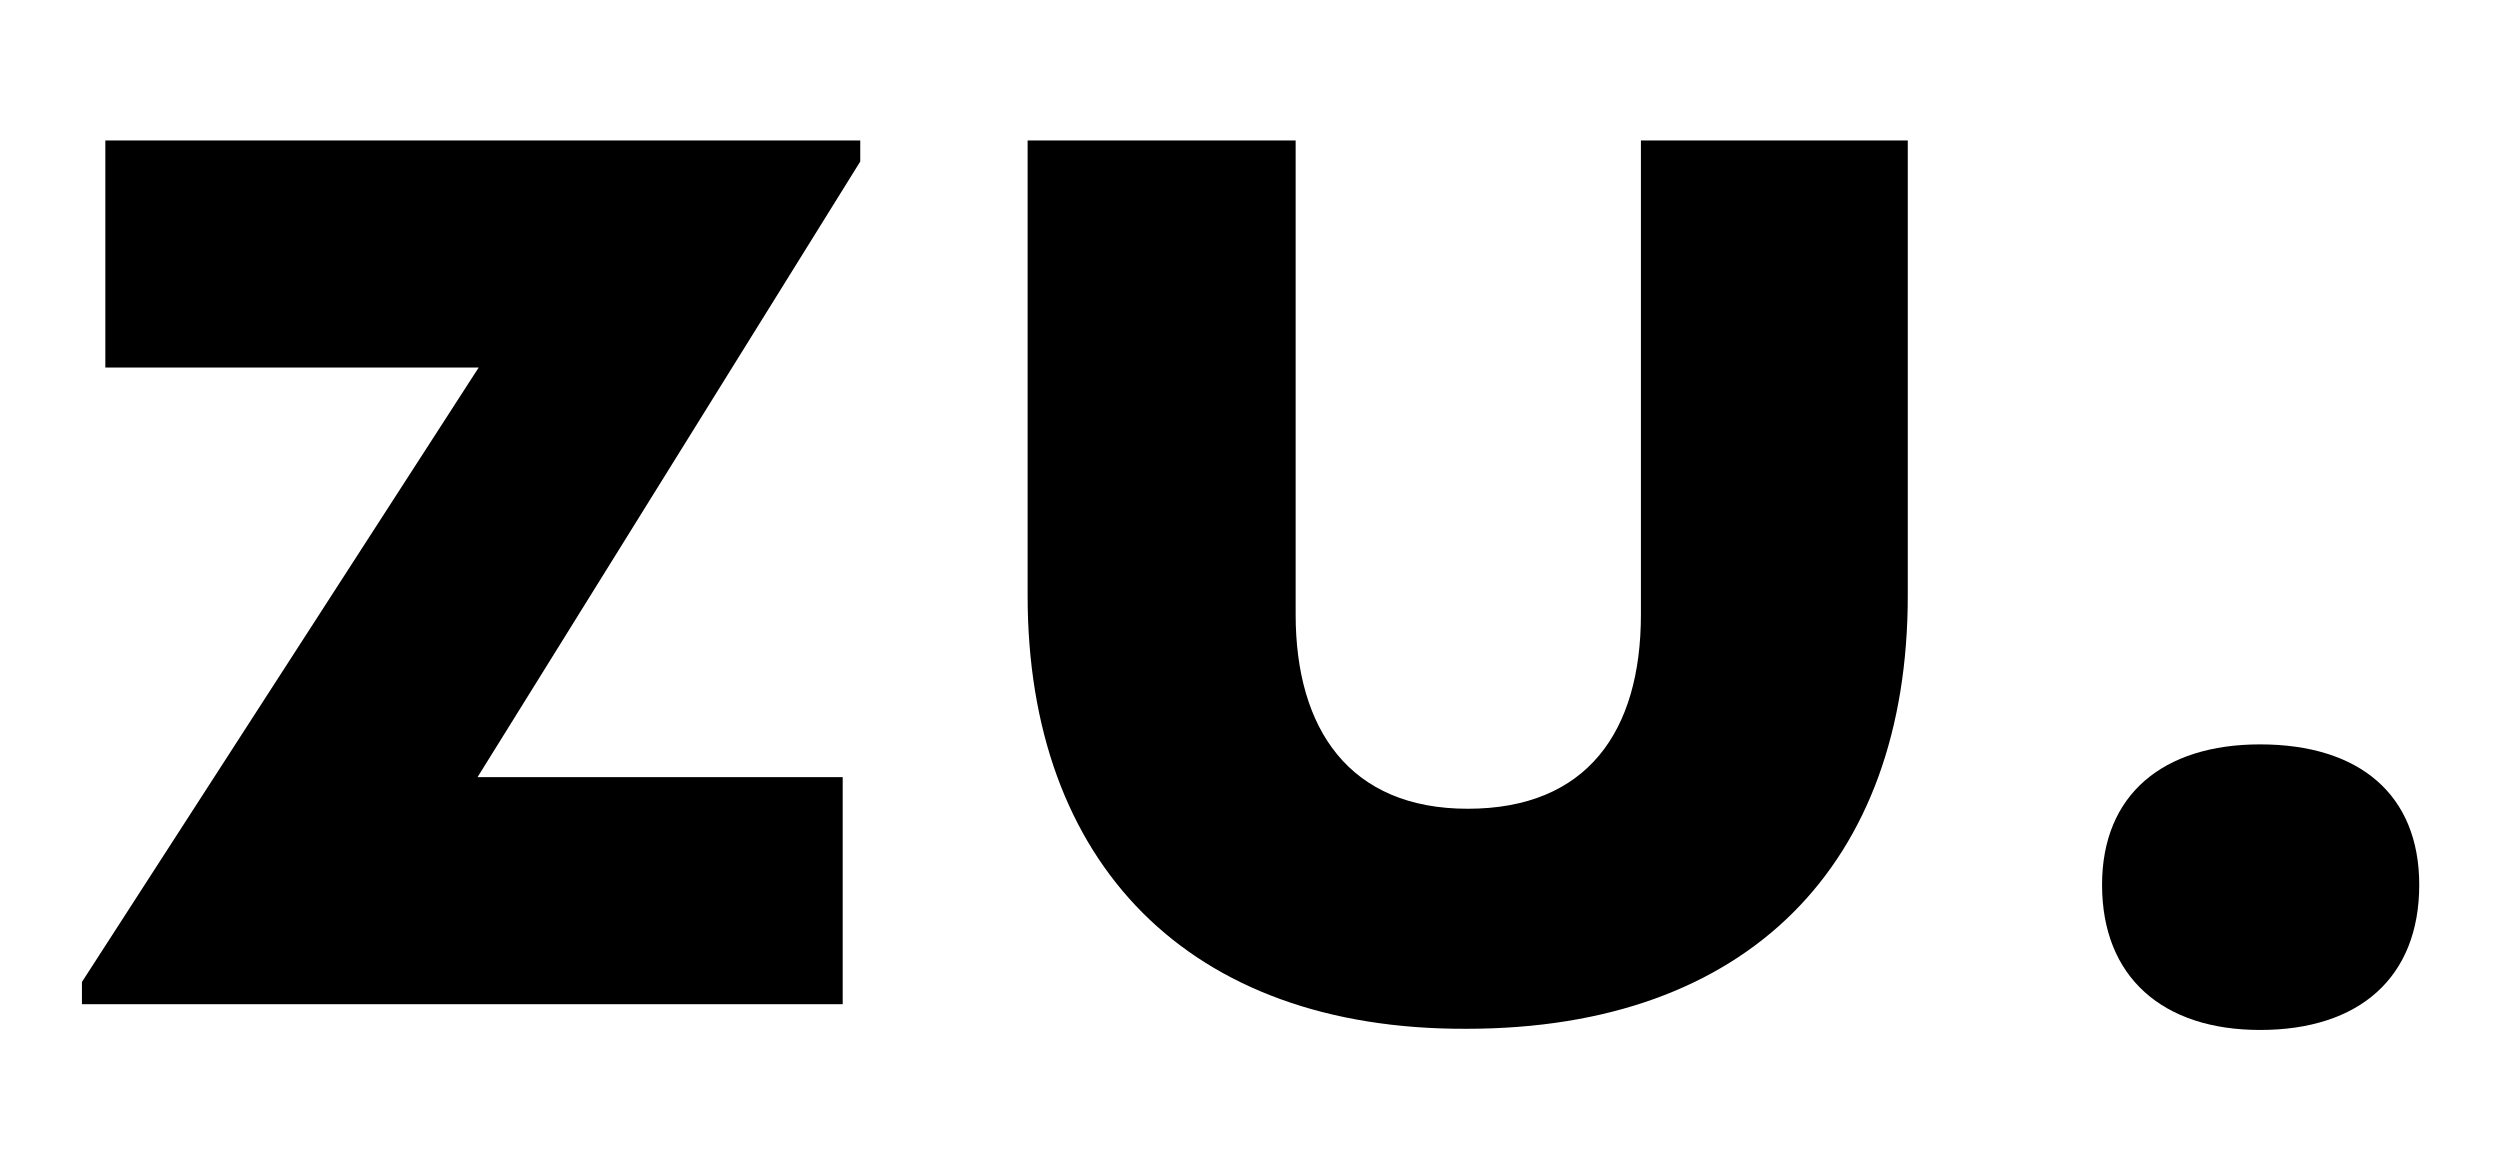
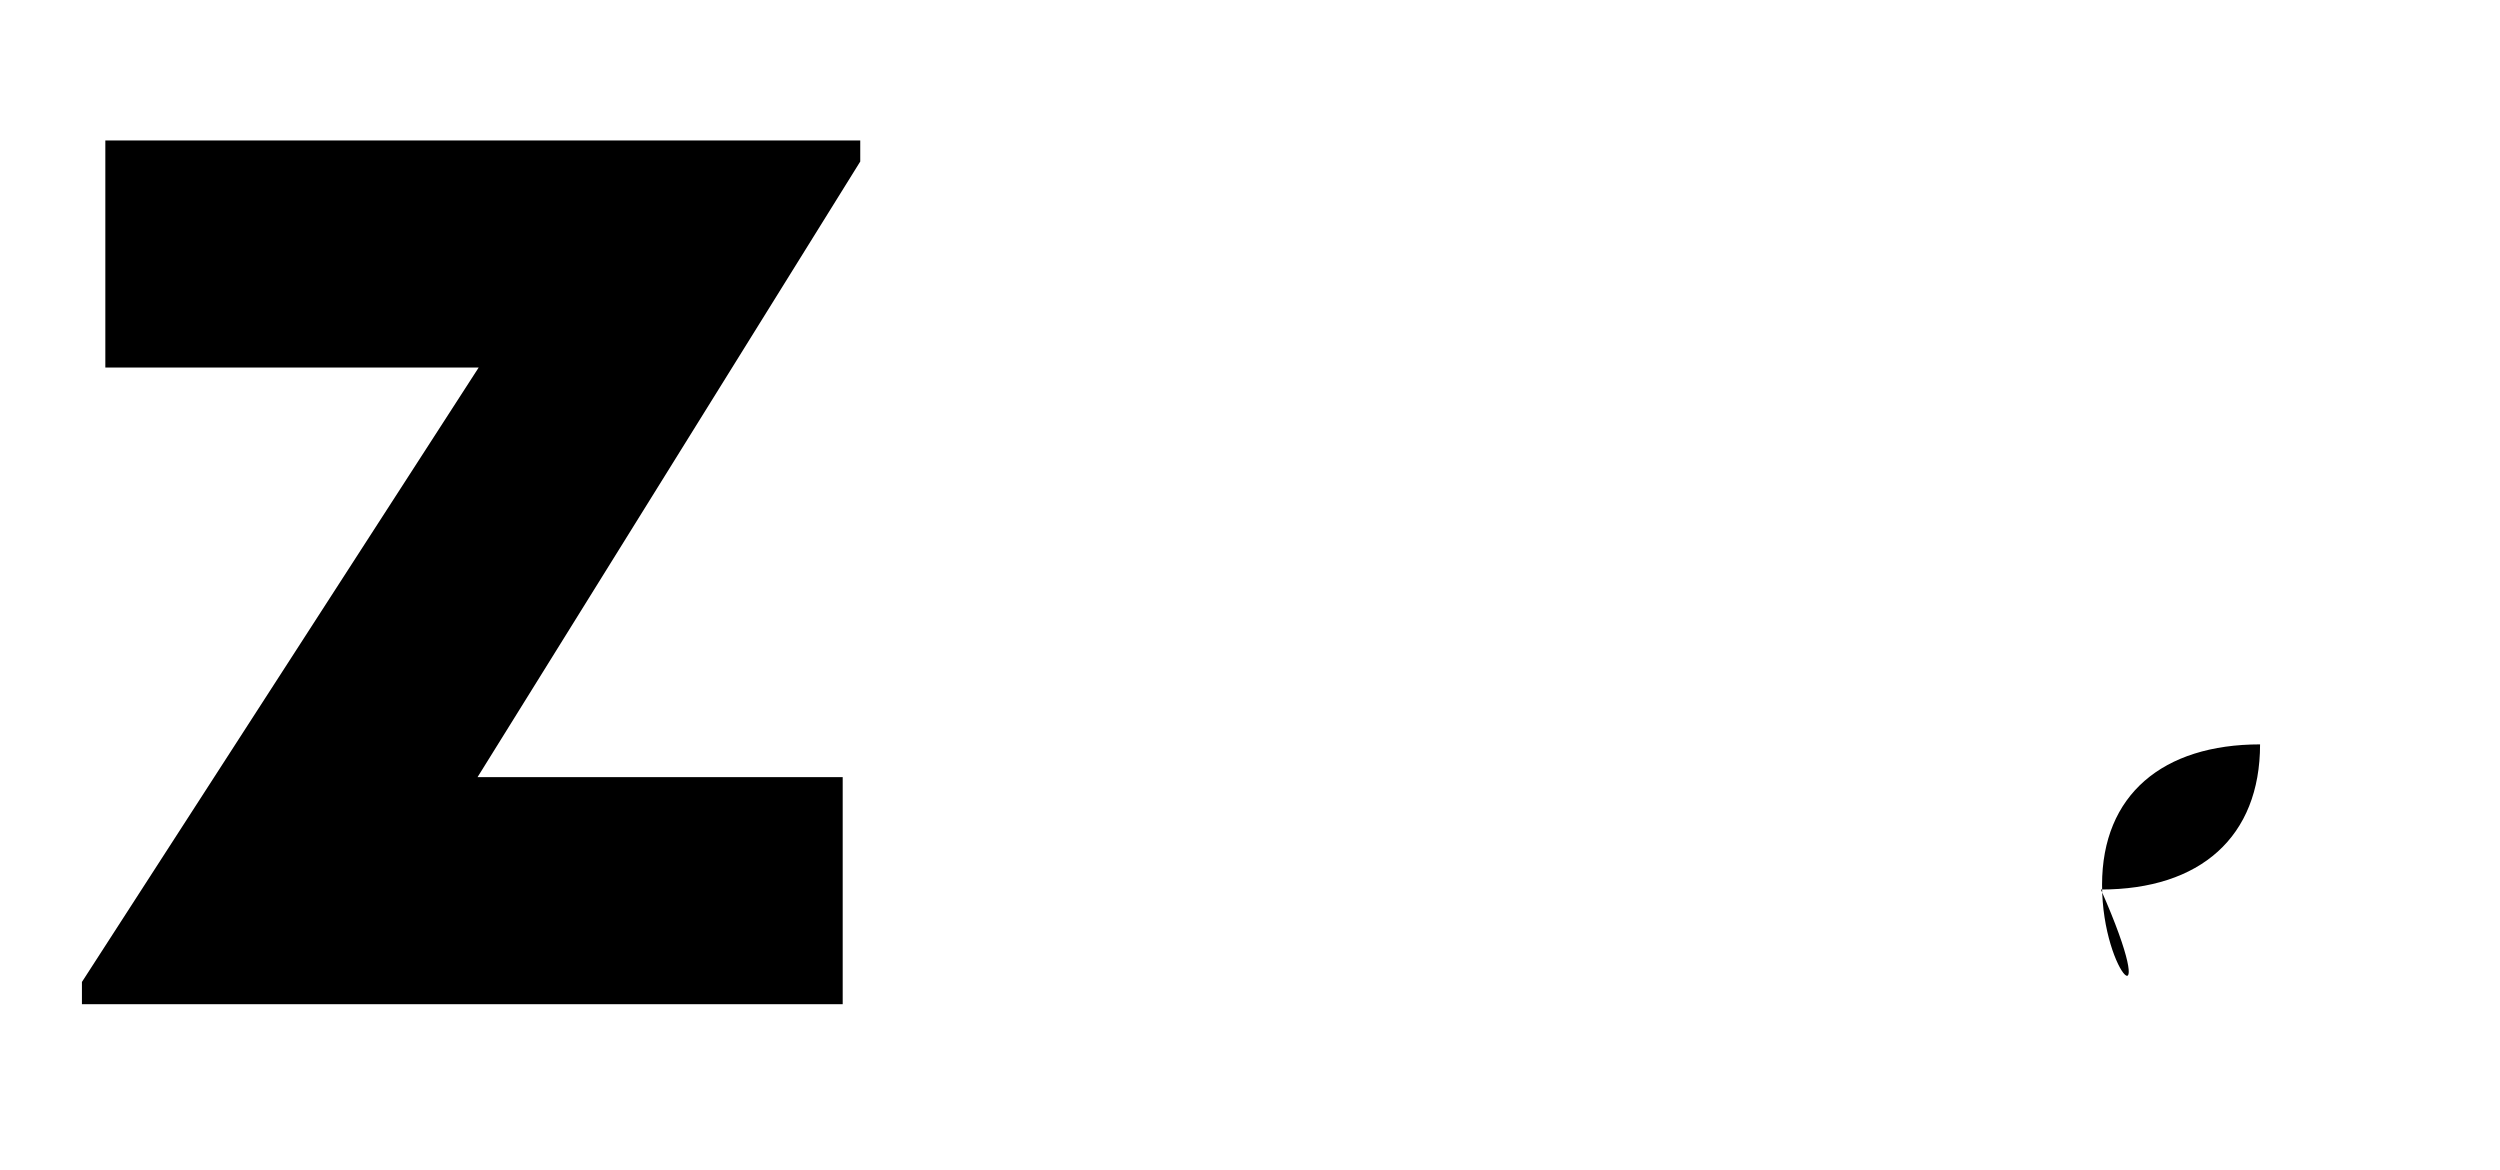
<svg xmlns="http://www.w3.org/2000/svg" id="Layer_1" x="0px" y="0px" viewBox="0 0 213.6 100" style="enable-background:new 0 0 213.6 100;" xml:space="preserve">
  <g>
    <path d="M73.5,13.8L40.8,66.4H72v19.4H7v-1.9l33.9-52.5H9V12h64.5V13.8z" />
-     <path d="M87.8,50.9V12h22.9v40.5c0,9.8,4.6,16.6,14.7,16.6c10.2,0,14.8-6.6,14.8-16.6V12H163v38.9c0,22.9-13.6,37-37.7,37  C101.5,88,87.8,73.7,87.8,50.9z" />
-     <path d="M179.6,75.6c0-7.7,5.2-12,13.5-12c8.5,0,13.6,4.3,13.6,12c0,7.9-5.1,12.4-13.6,12.4C184.8,88,179.6,83.5,179.6,75.6z" />
+     <path d="M179.6,75.6c0-7.7,5.2-12,13.5-12c0,7.9-5.1,12.4-13.6,12.4C184.8,88,179.6,83.5,179.6,75.6z" />
  </g>
</svg>